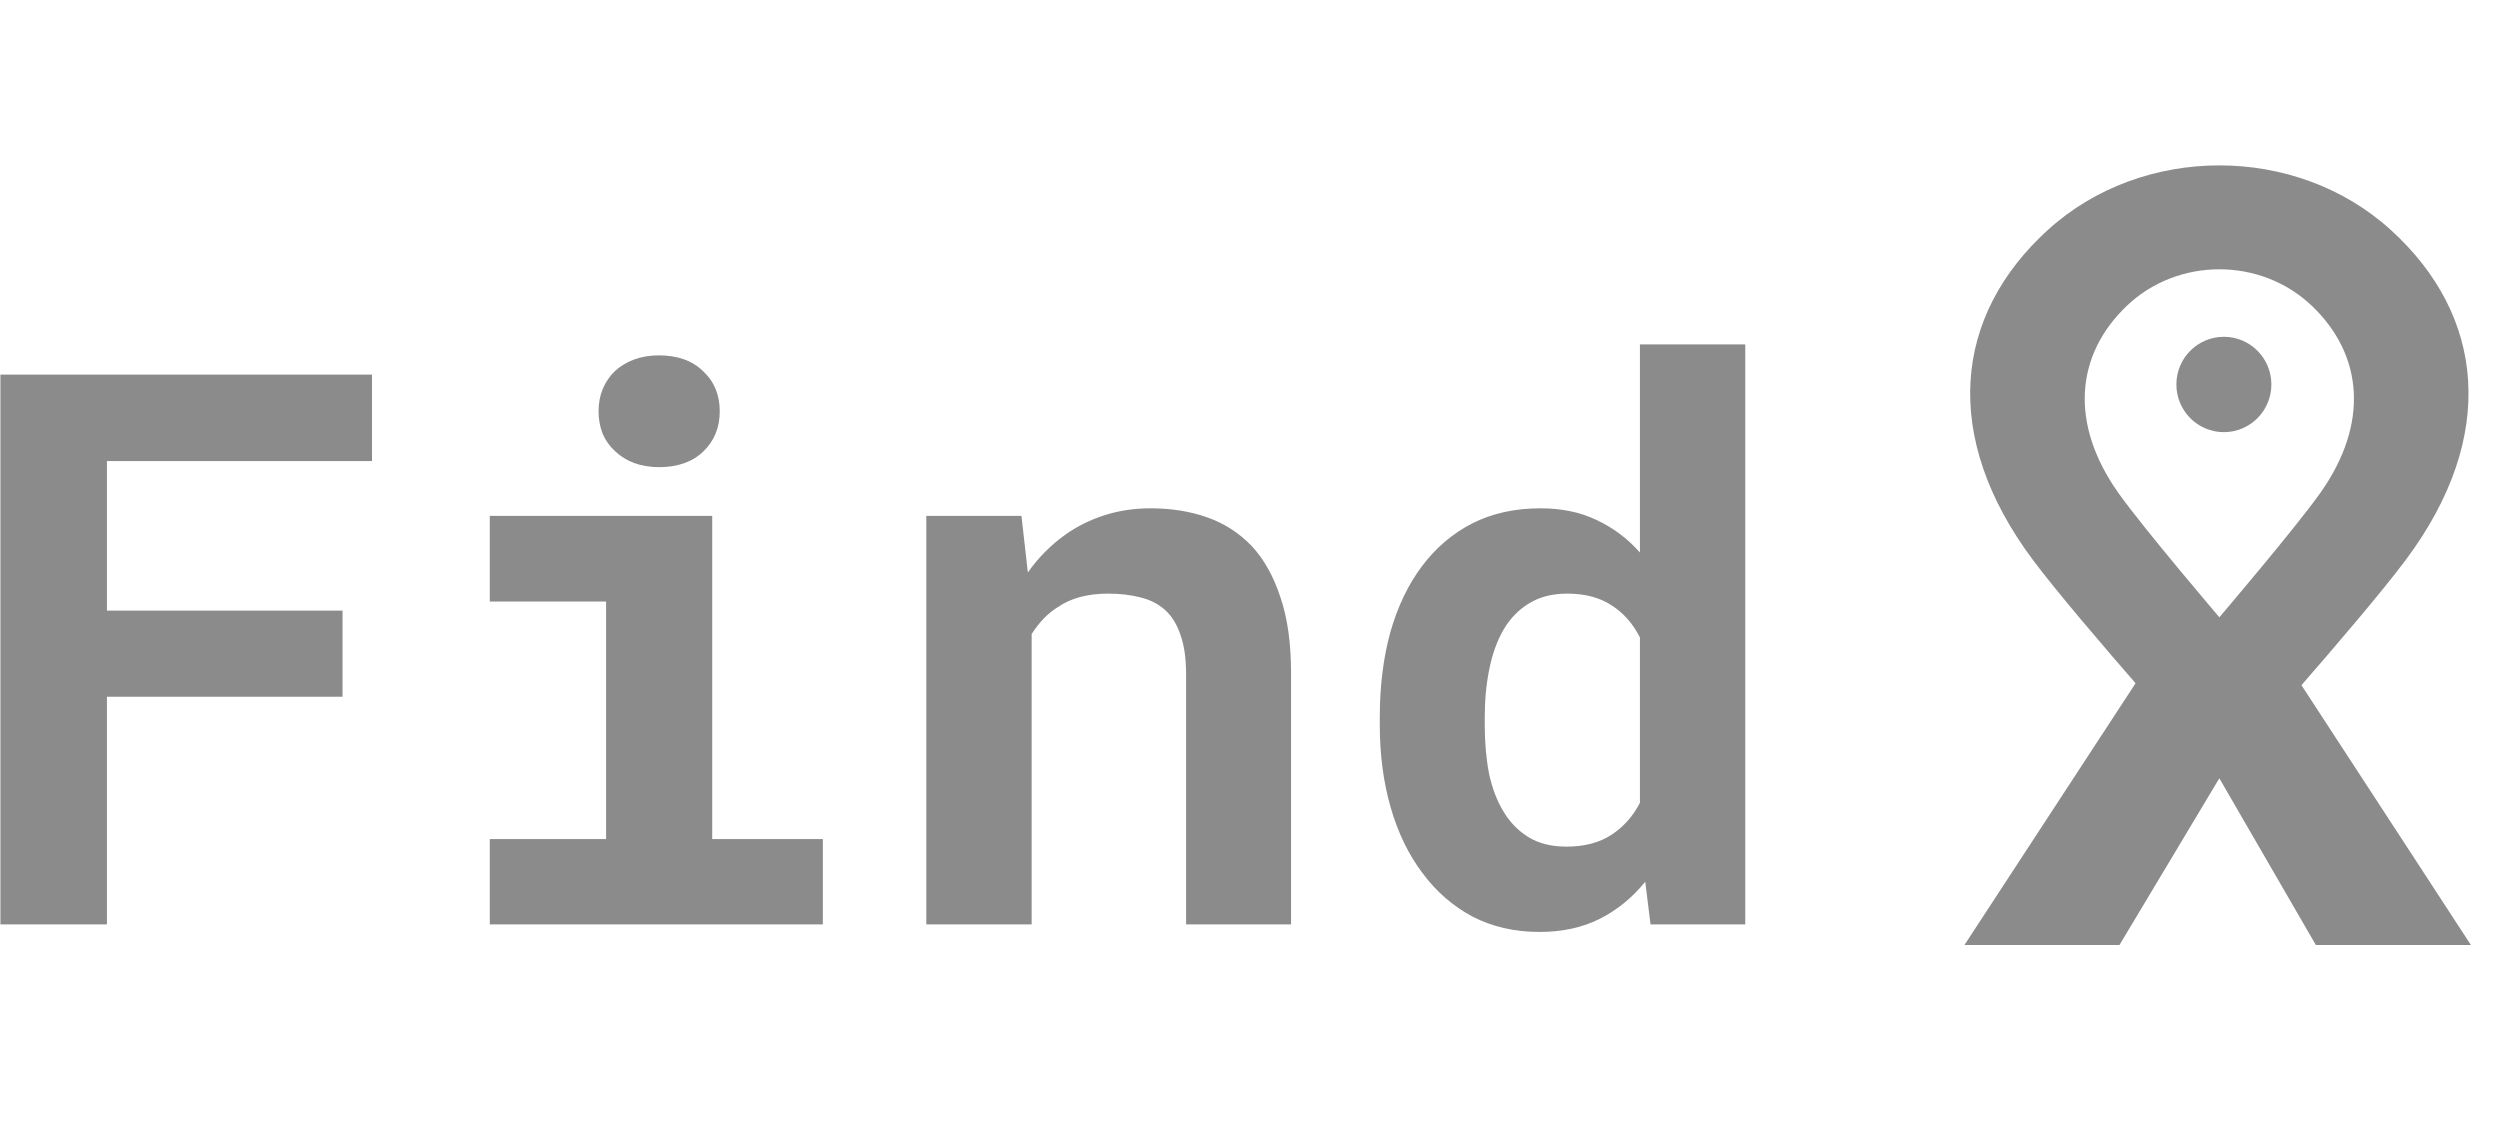
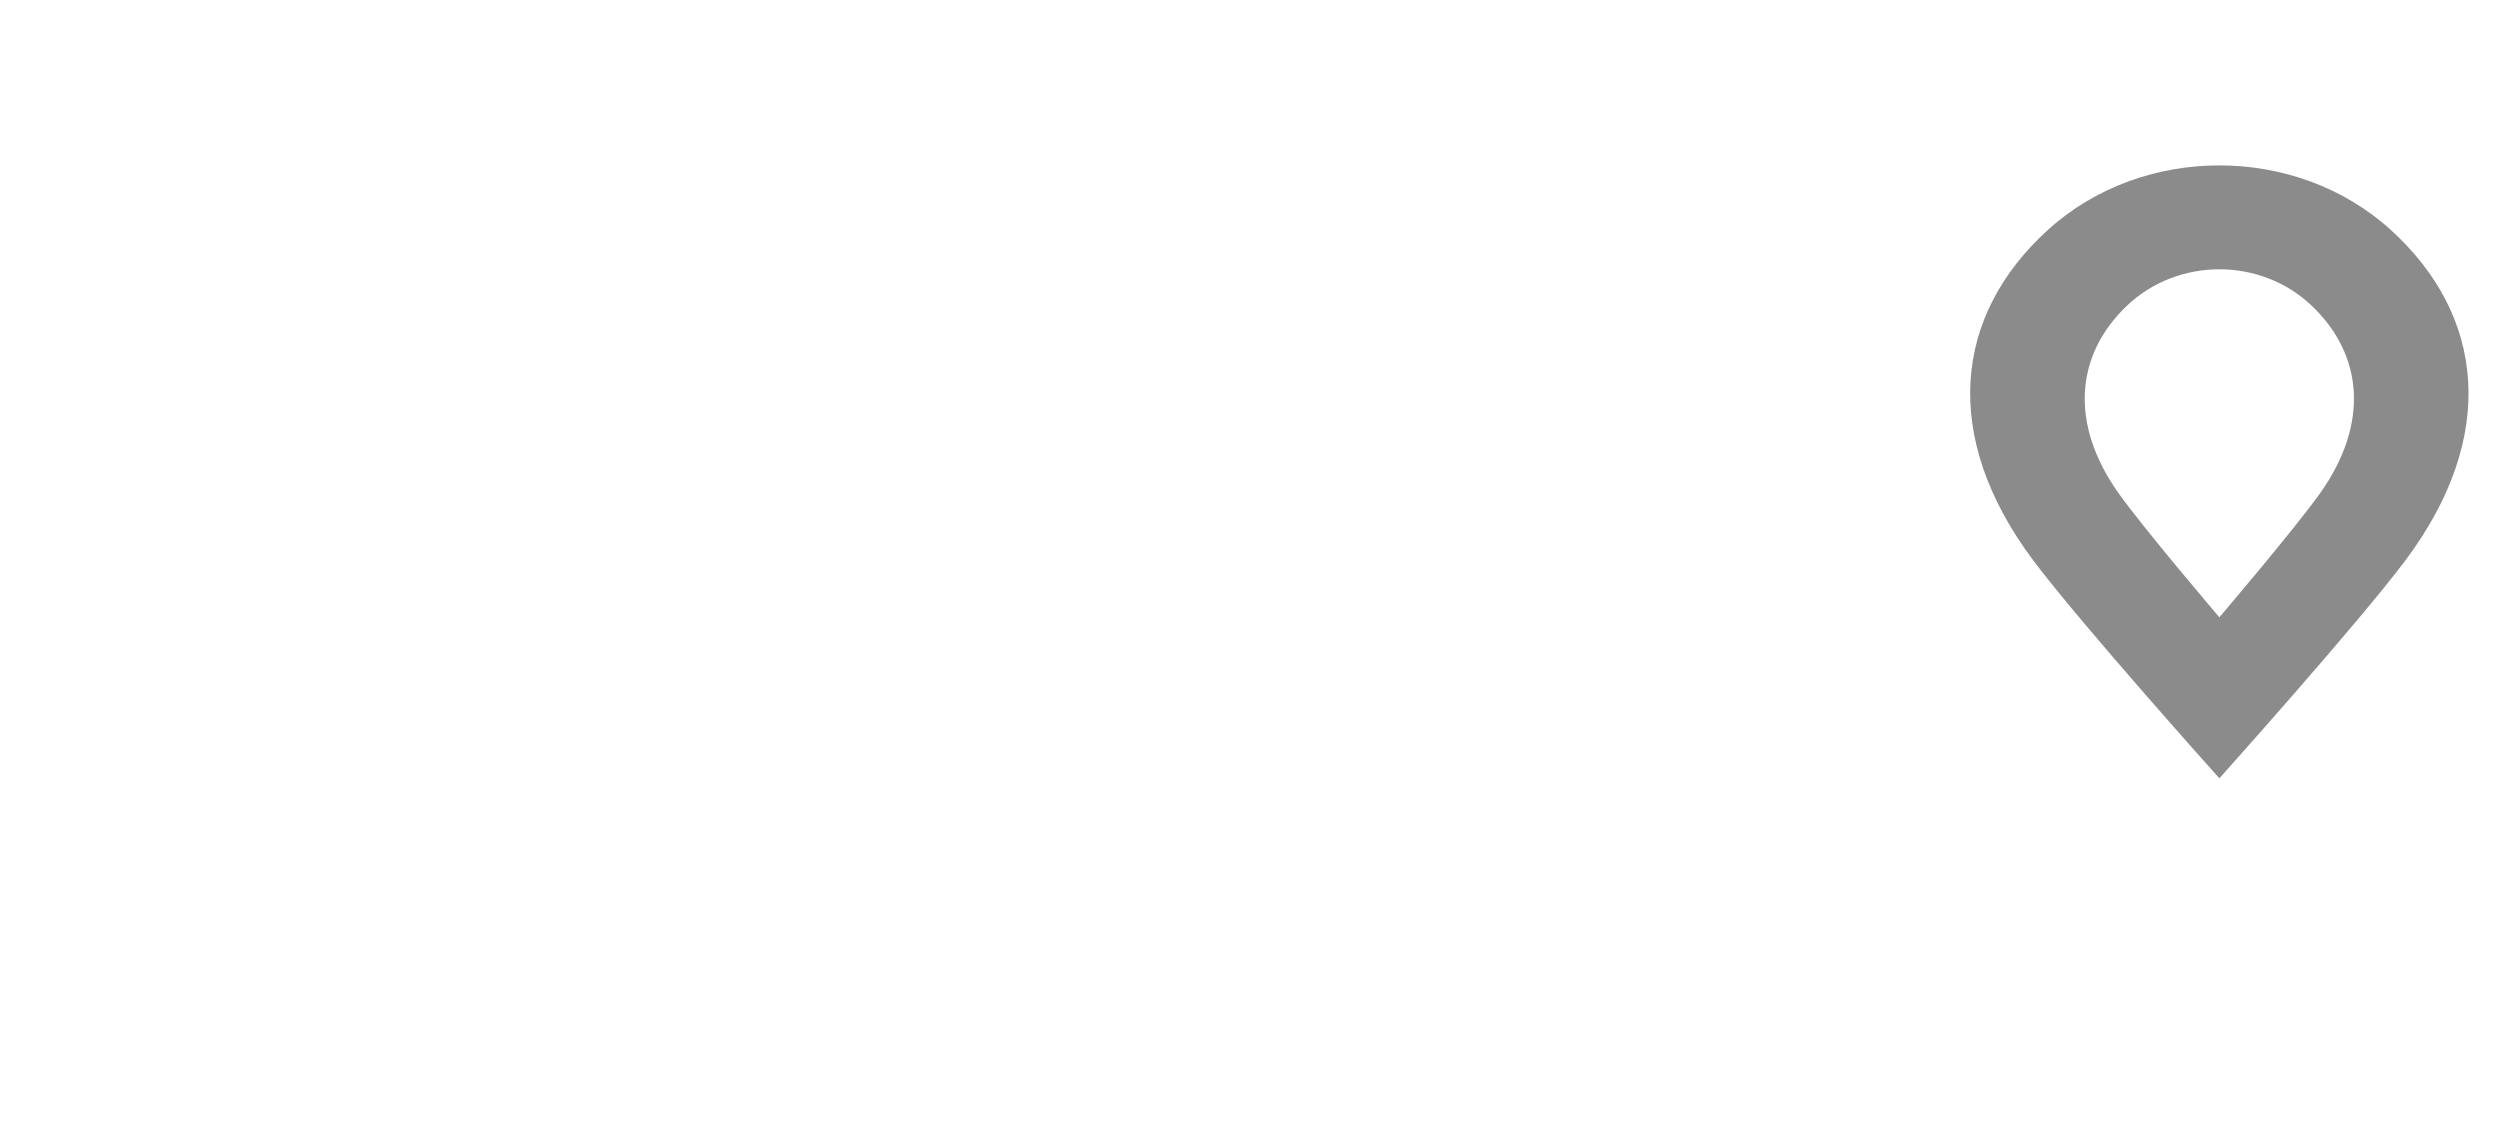
<svg xmlns="http://www.w3.org/2000/svg" width="71" height="32" viewBox="0 0 71 32" fill="none">
  <g clip-path="url(#clip0_7225_202)">
-     <path d="M9.728 19.787H3.037V26.253H0.012V10.639H10.565V13.095H3.037V17.342H9.728V19.787ZM13.91 14.65H20.227V23.829H23.369V26.253H13.91V23.829H17.213V17.084H13.91V14.65ZM16.999 11.68C16.999 11.451 17.038 11.24 17.117 11.047C17.202 10.847 17.32 10.675 17.471 10.532C17.621 10.396 17.799 10.289 18.007 10.21C18.221 10.132 18.457 10.092 18.714 10.092C19.244 10.092 19.662 10.243 19.969 10.543C20.284 10.836 20.441 11.215 20.441 11.68C20.441 12.144 20.284 12.527 19.969 12.827C19.662 13.12 19.244 13.267 18.714 13.267C18.457 13.267 18.221 13.227 18.007 13.149C17.799 13.07 17.621 12.959 17.471 12.816C17.32 12.681 17.202 12.516 17.117 12.323C17.038 12.123 16.999 11.908 16.999 11.68ZM26.307 26.253V14.65H29.009L29.191 16.259C29.341 16.044 29.506 15.848 29.685 15.669C29.863 15.49 30.053 15.329 30.253 15.186C30.596 14.943 30.972 14.757 31.379 14.629C31.787 14.5 32.219 14.436 32.676 14.436C33.263 14.436 33.799 14.521 34.285 14.693C34.771 14.864 35.193 15.136 35.55 15.508C35.901 15.887 36.172 16.373 36.365 16.966C36.566 17.553 36.666 18.267 36.666 19.111V26.253H33.685V19.154C33.685 18.696 33.631 18.321 33.524 18.028C33.424 17.728 33.277 17.492 33.084 17.32C32.891 17.149 32.659 17.031 32.387 16.966C32.115 16.895 31.808 16.859 31.465 16.859C31.179 16.859 30.914 16.891 30.671 16.956C30.435 17.02 30.224 17.116 30.038 17.245C29.888 17.338 29.753 17.449 29.631 17.578C29.509 17.706 29.399 17.849 29.299 18.006V26.253H26.307ZM39.186 20.366C39.186 19.486 39.286 18.682 39.486 17.953C39.693 17.224 39.994 16.598 40.387 16.076C40.78 15.554 41.255 15.15 41.813 14.864C42.378 14.579 43.021 14.436 43.743 14.436C44.351 14.436 44.884 14.546 45.341 14.768C45.806 14.982 46.217 15.29 46.574 15.69V9.781H49.566V26.253H46.875L46.725 25.041C46.36 25.492 45.931 25.842 45.438 26.092C44.944 26.342 44.372 26.467 43.722 26.467C43.014 26.467 42.378 26.321 41.813 26.028C41.255 25.728 40.784 25.316 40.398 24.794C40.004 24.273 39.704 23.654 39.497 22.939C39.289 22.217 39.186 21.434 39.186 20.591V20.366ZM42.167 20.591C42.167 21.077 42.206 21.531 42.285 21.953C42.371 22.367 42.507 22.729 42.692 23.036C42.878 23.351 43.118 23.597 43.411 23.776C43.704 23.955 44.062 24.044 44.483 24.044C44.998 24.044 45.423 23.933 45.759 23.712C46.103 23.49 46.374 23.186 46.574 22.8V18.103C46.374 17.71 46.106 17.406 45.77 17.192C45.434 16.97 45.012 16.859 44.505 16.859C44.083 16.859 43.722 16.952 43.422 17.138C43.129 17.317 42.889 17.563 42.703 17.878C42.517 18.2 42.382 18.575 42.296 19.004C42.21 19.426 42.167 19.88 42.167 20.366V20.591Z" fill="#8B8B8B" />
-     <path d="M59.612 15.465L63.191 19.668L67.991 14.285L68.56 13.843L65.306 19.374L70.174 26.838H65.77L63.029 22.103L60.193 26.838H55.79L60.67 19.374L56.928 13.105L59.612 15.465Z" fill="#8B8B8B" />
    <path d="M63.03 4.697C64.79 4.697 66.55 5.307 67.893 6.525C70.58 8.962 70.933 12.404 68.328 15.896C67.006 17.669 63.03 22.104 63.03 22.104C63.03 22.104 59.053 17.669 57.73 15.896C55.126 12.404 55.479 8.962 58.165 6.525C59.508 5.307 61.269 4.697 63.03 4.697ZM63.03 7.648C62.079 7.648 61.127 7.994 60.401 8.686C58.95 10.07 58.76 12.024 60.167 14.006C60.881 15.013 63.03 17.531 63.03 17.531C63.048 17.509 65.18 15.009 65.892 14.006C67.299 12.023 67.108 10.07 65.657 8.686C64.931 7.994 63.981 7.648 63.03 7.648Z" fill="#8B8B8B" />
-     <path d="M63.158 12.273C63.903 12.273 64.507 11.666 64.507 10.919C64.507 10.171 63.903 9.565 63.158 9.565C62.413 9.565 61.809 10.171 61.809 10.919C61.809 11.666 62.413 12.273 63.158 12.273Z" fill="#8B8B8B" />
  </g>
  <defs>
    <clipPath id="clip0_7225_202">
      <rect width="71" height="32" fill="white" />
    </clipPath>
  </defs>
</svg>